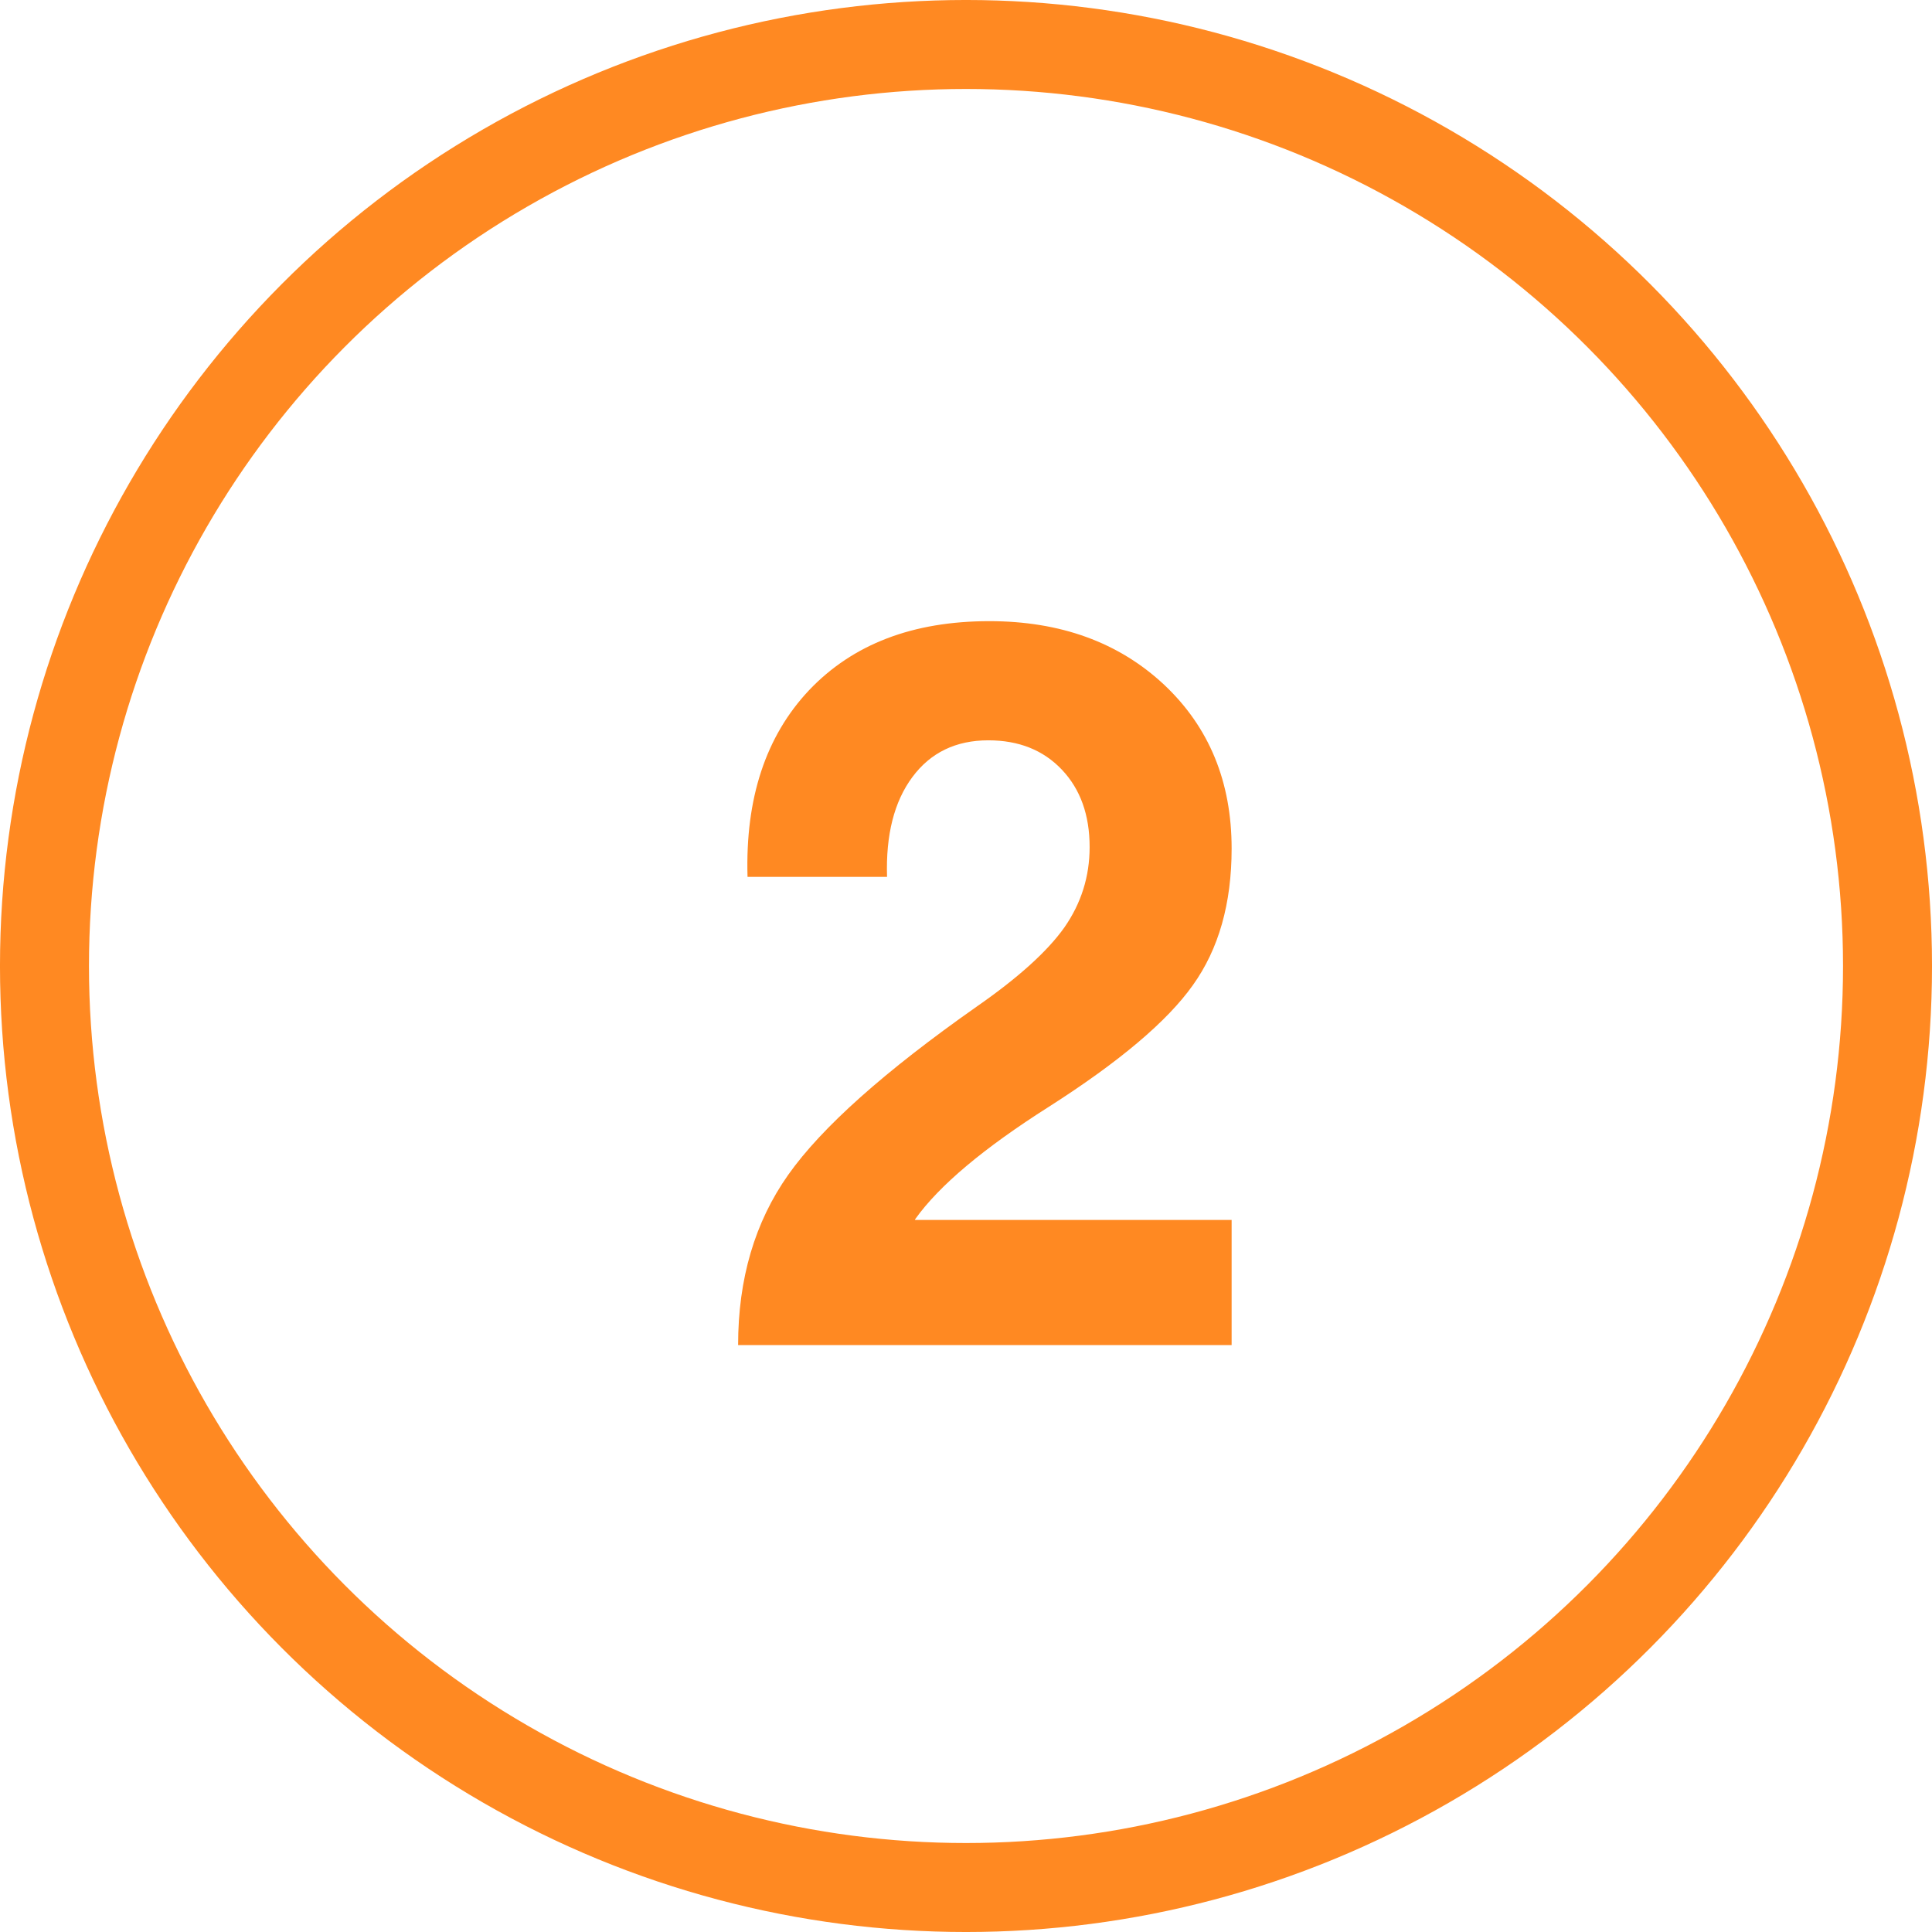
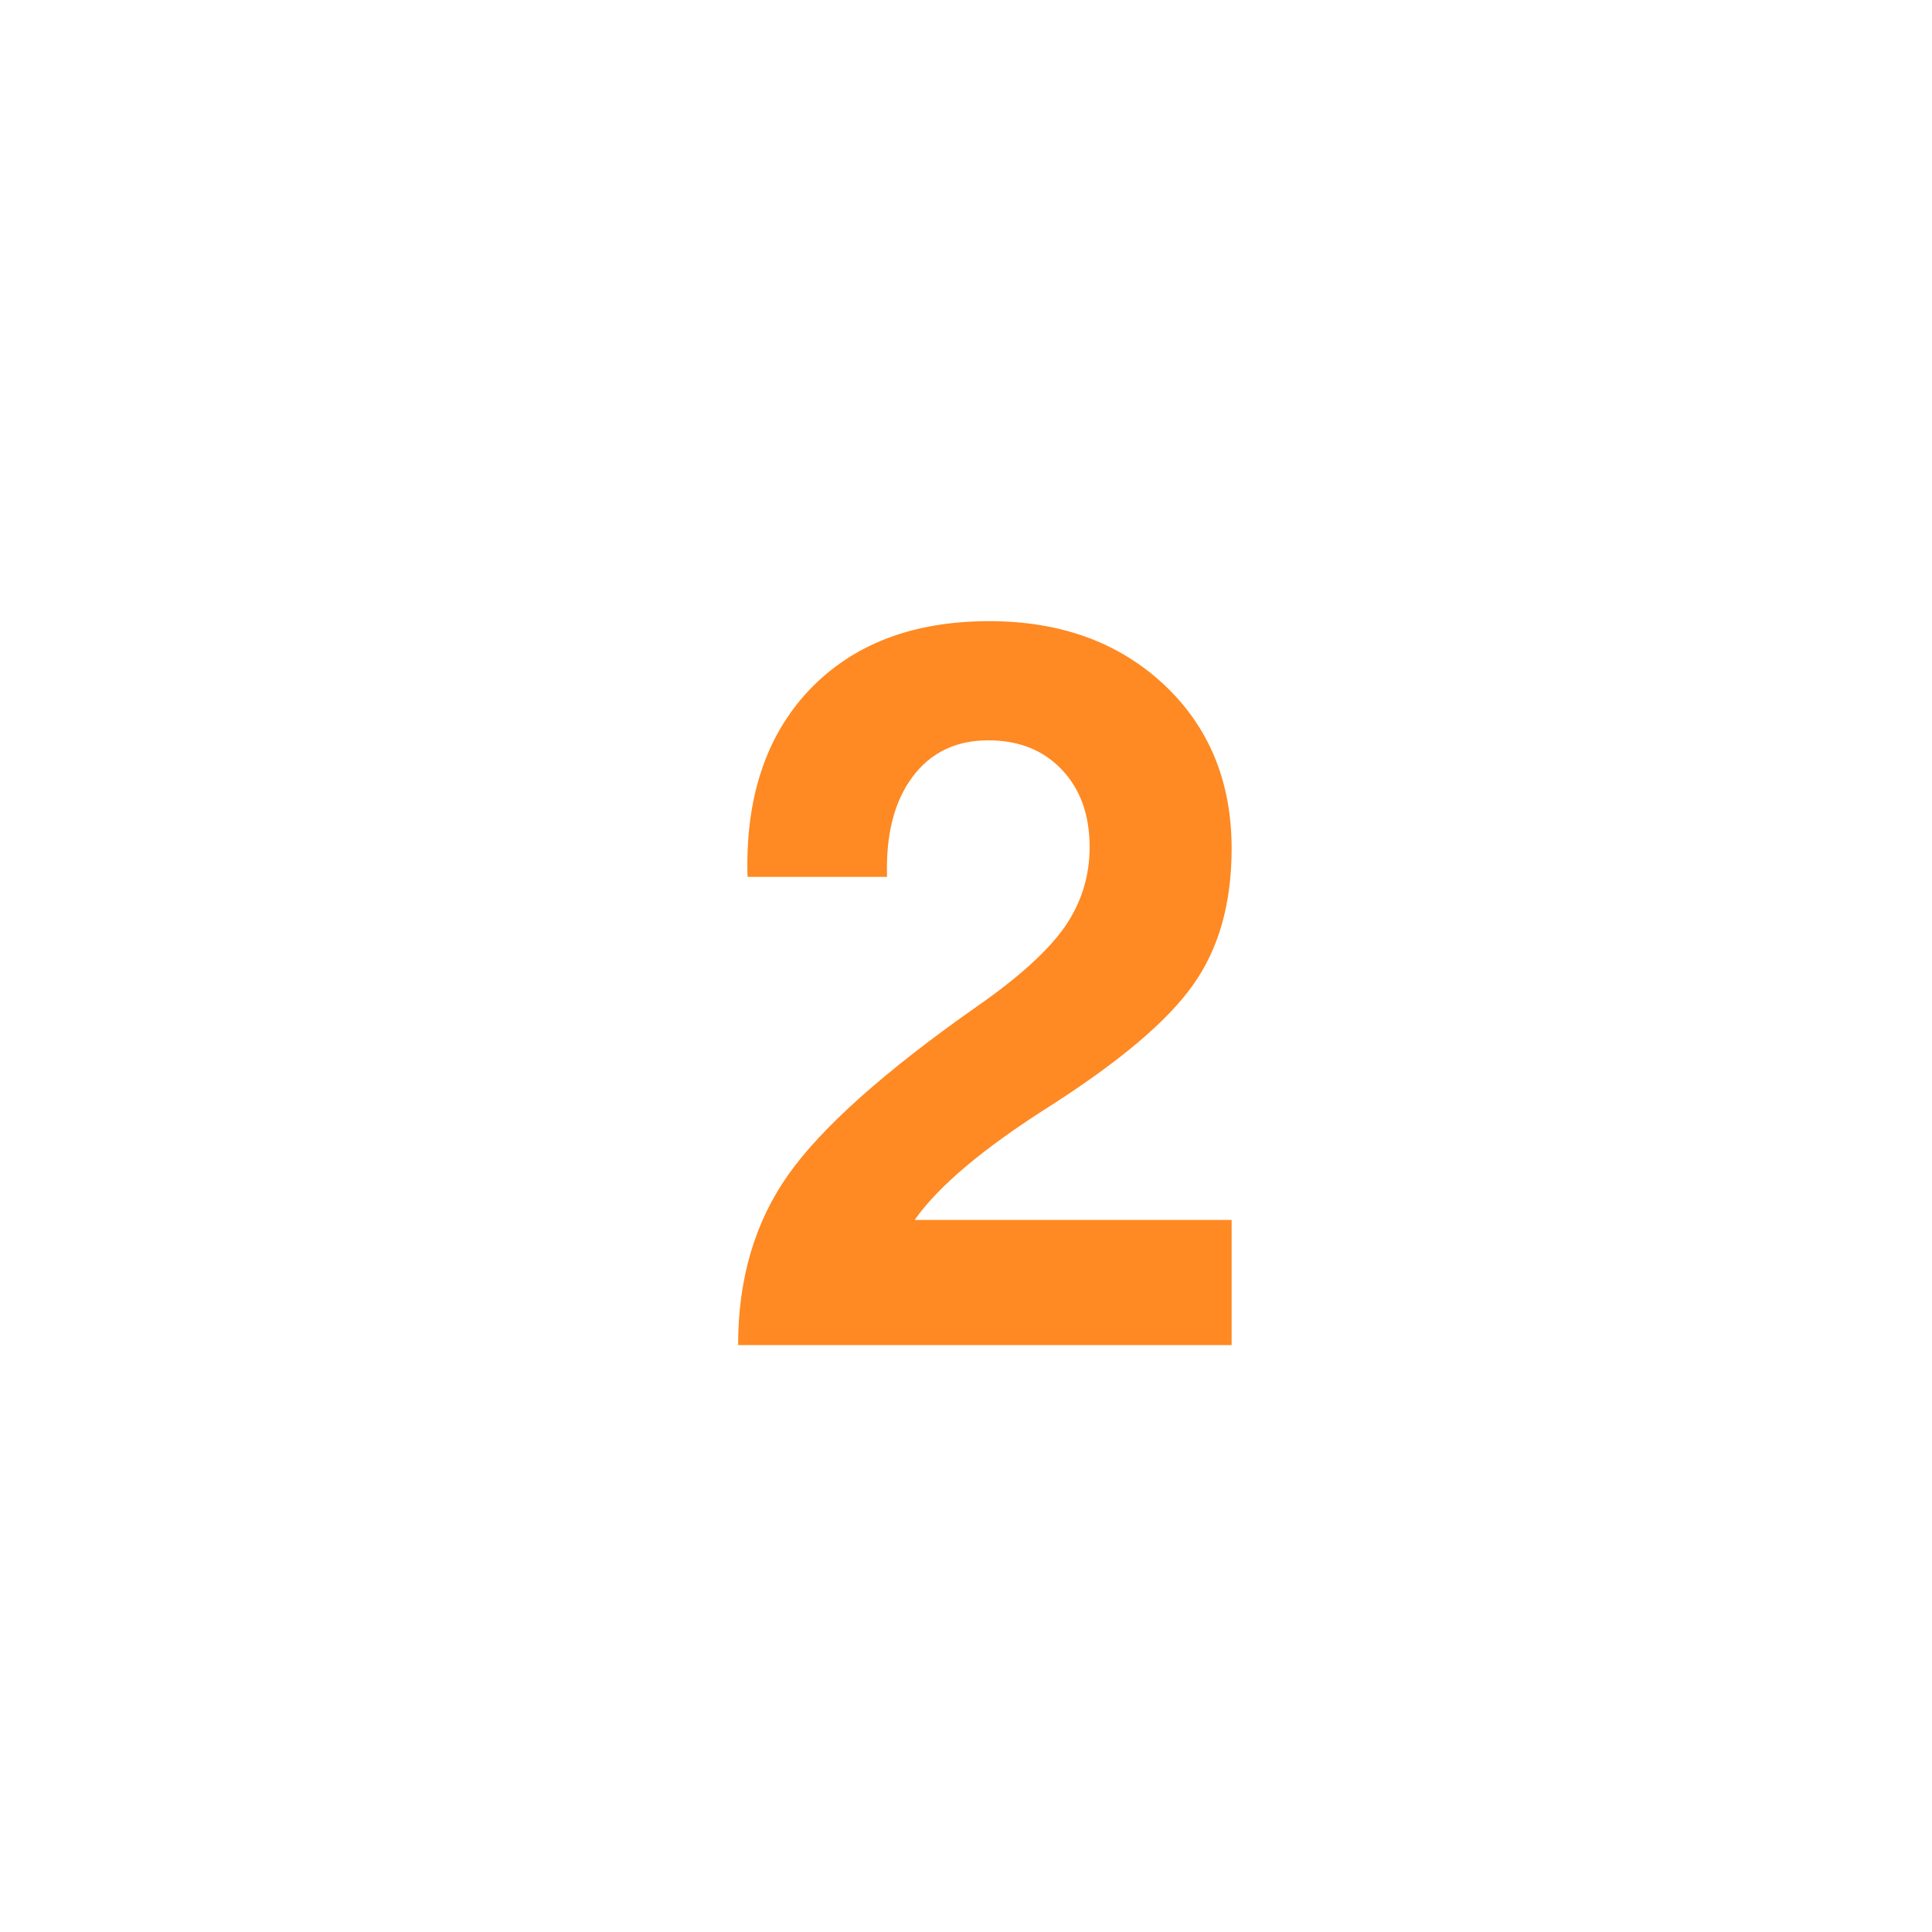
<svg xmlns="http://www.w3.org/2000/svg" width="90" height="90" viewBox="0 0 90 90" fill="none">
  <path d="M57.374 39.529C57.374 42.089 56.773 44.209 55.57 45.89C54.383 47.57 52.147 49.459 48.863 51.556C45.825 53.484 43.751 55.226 42.641 56.783L42.618 56.83H57.374V62.658H34.384C34.384 59.574 35.162 56.93 36.72 54.725C38.277 52.52 41.207 49.906 45.509 46.884C47.436 45.543 48.793 44.317 49.58 43.207C50.366 42.081 50.759 40.832 50.759 39.46C50.759 37.964 50.327 36.761 49.464 35.852C48.6 34.942 47.459 34.487 46.041 34.487C44.53 34.487 43.35 35.057 42.502 36.199C41.654 37.34 41.261 38.889 41.322 40.847H34.823C34.715 37.193 35.671 34.294 37.691 32.151C39.727 30.008 42.525 28.936 46.087 28.936C49.402 28.936 52.116 29.923 54.228 31.896C56.326 33.87 57.374 36.414 57.374 39.529Z" fill="#FF8922" />
-   <circle cx="45" cy="45" r="42.928" stroke="#FF8922" stroke-width="4.145" />
</svg>